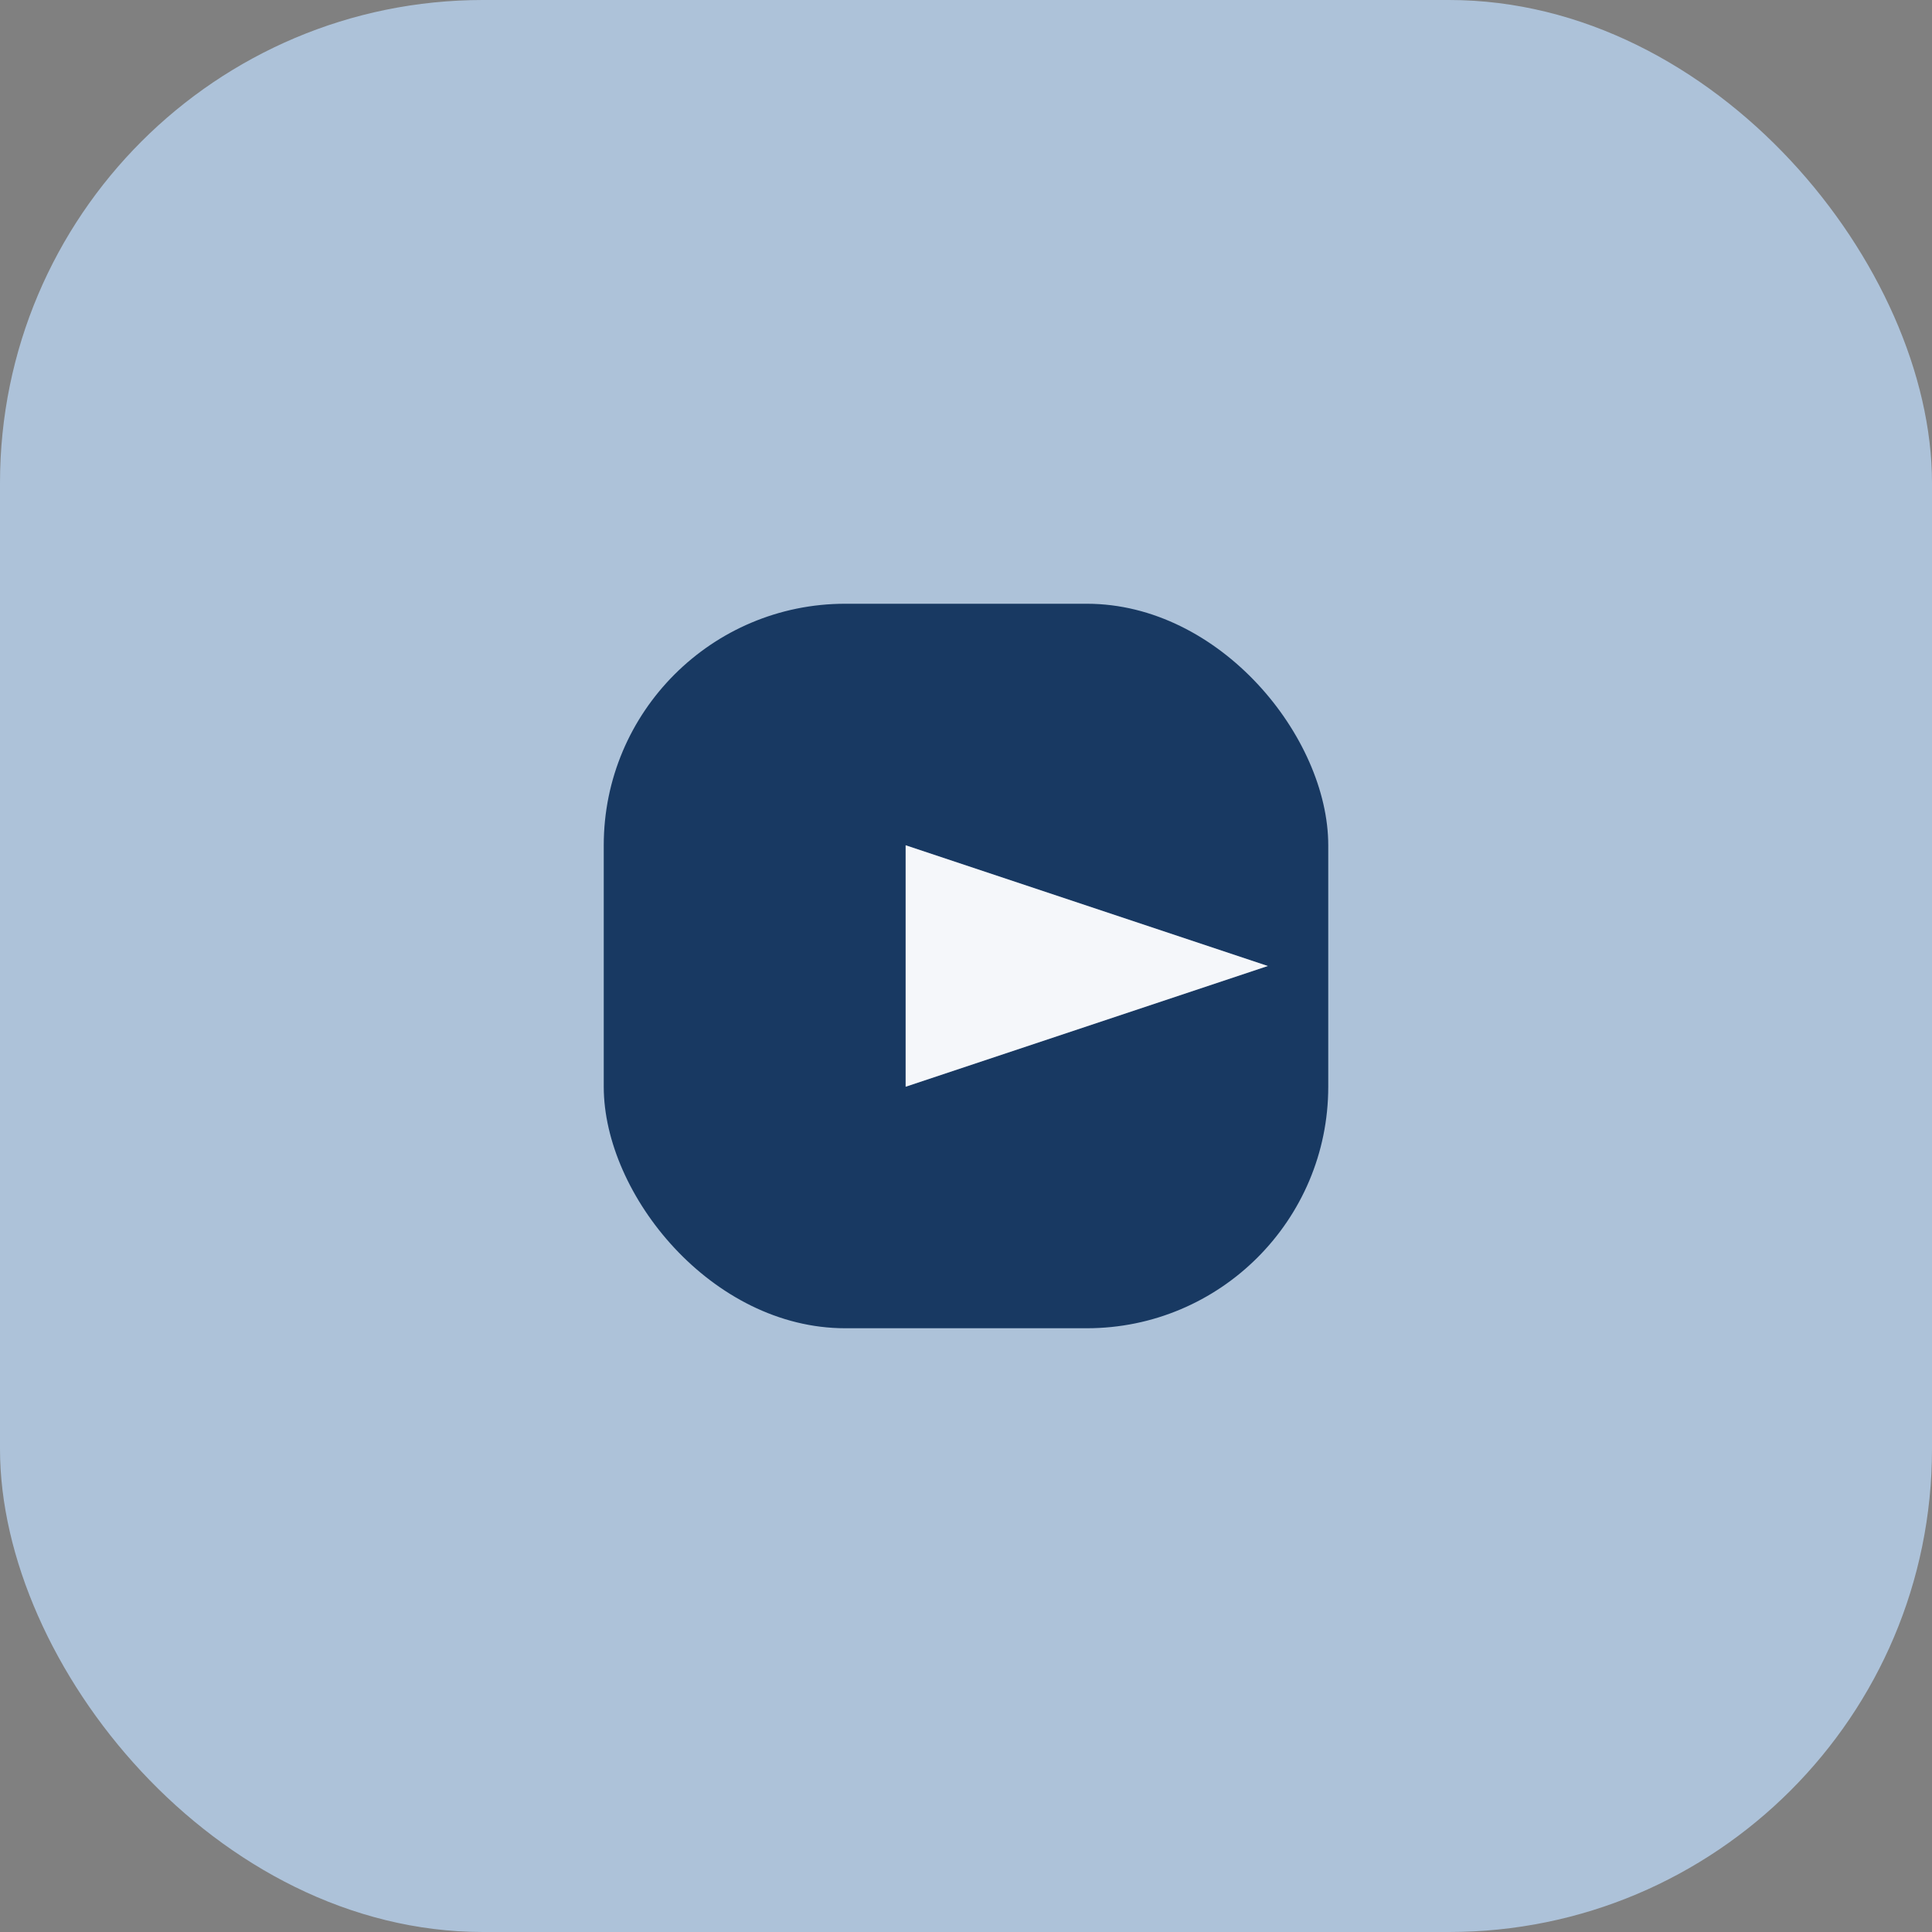
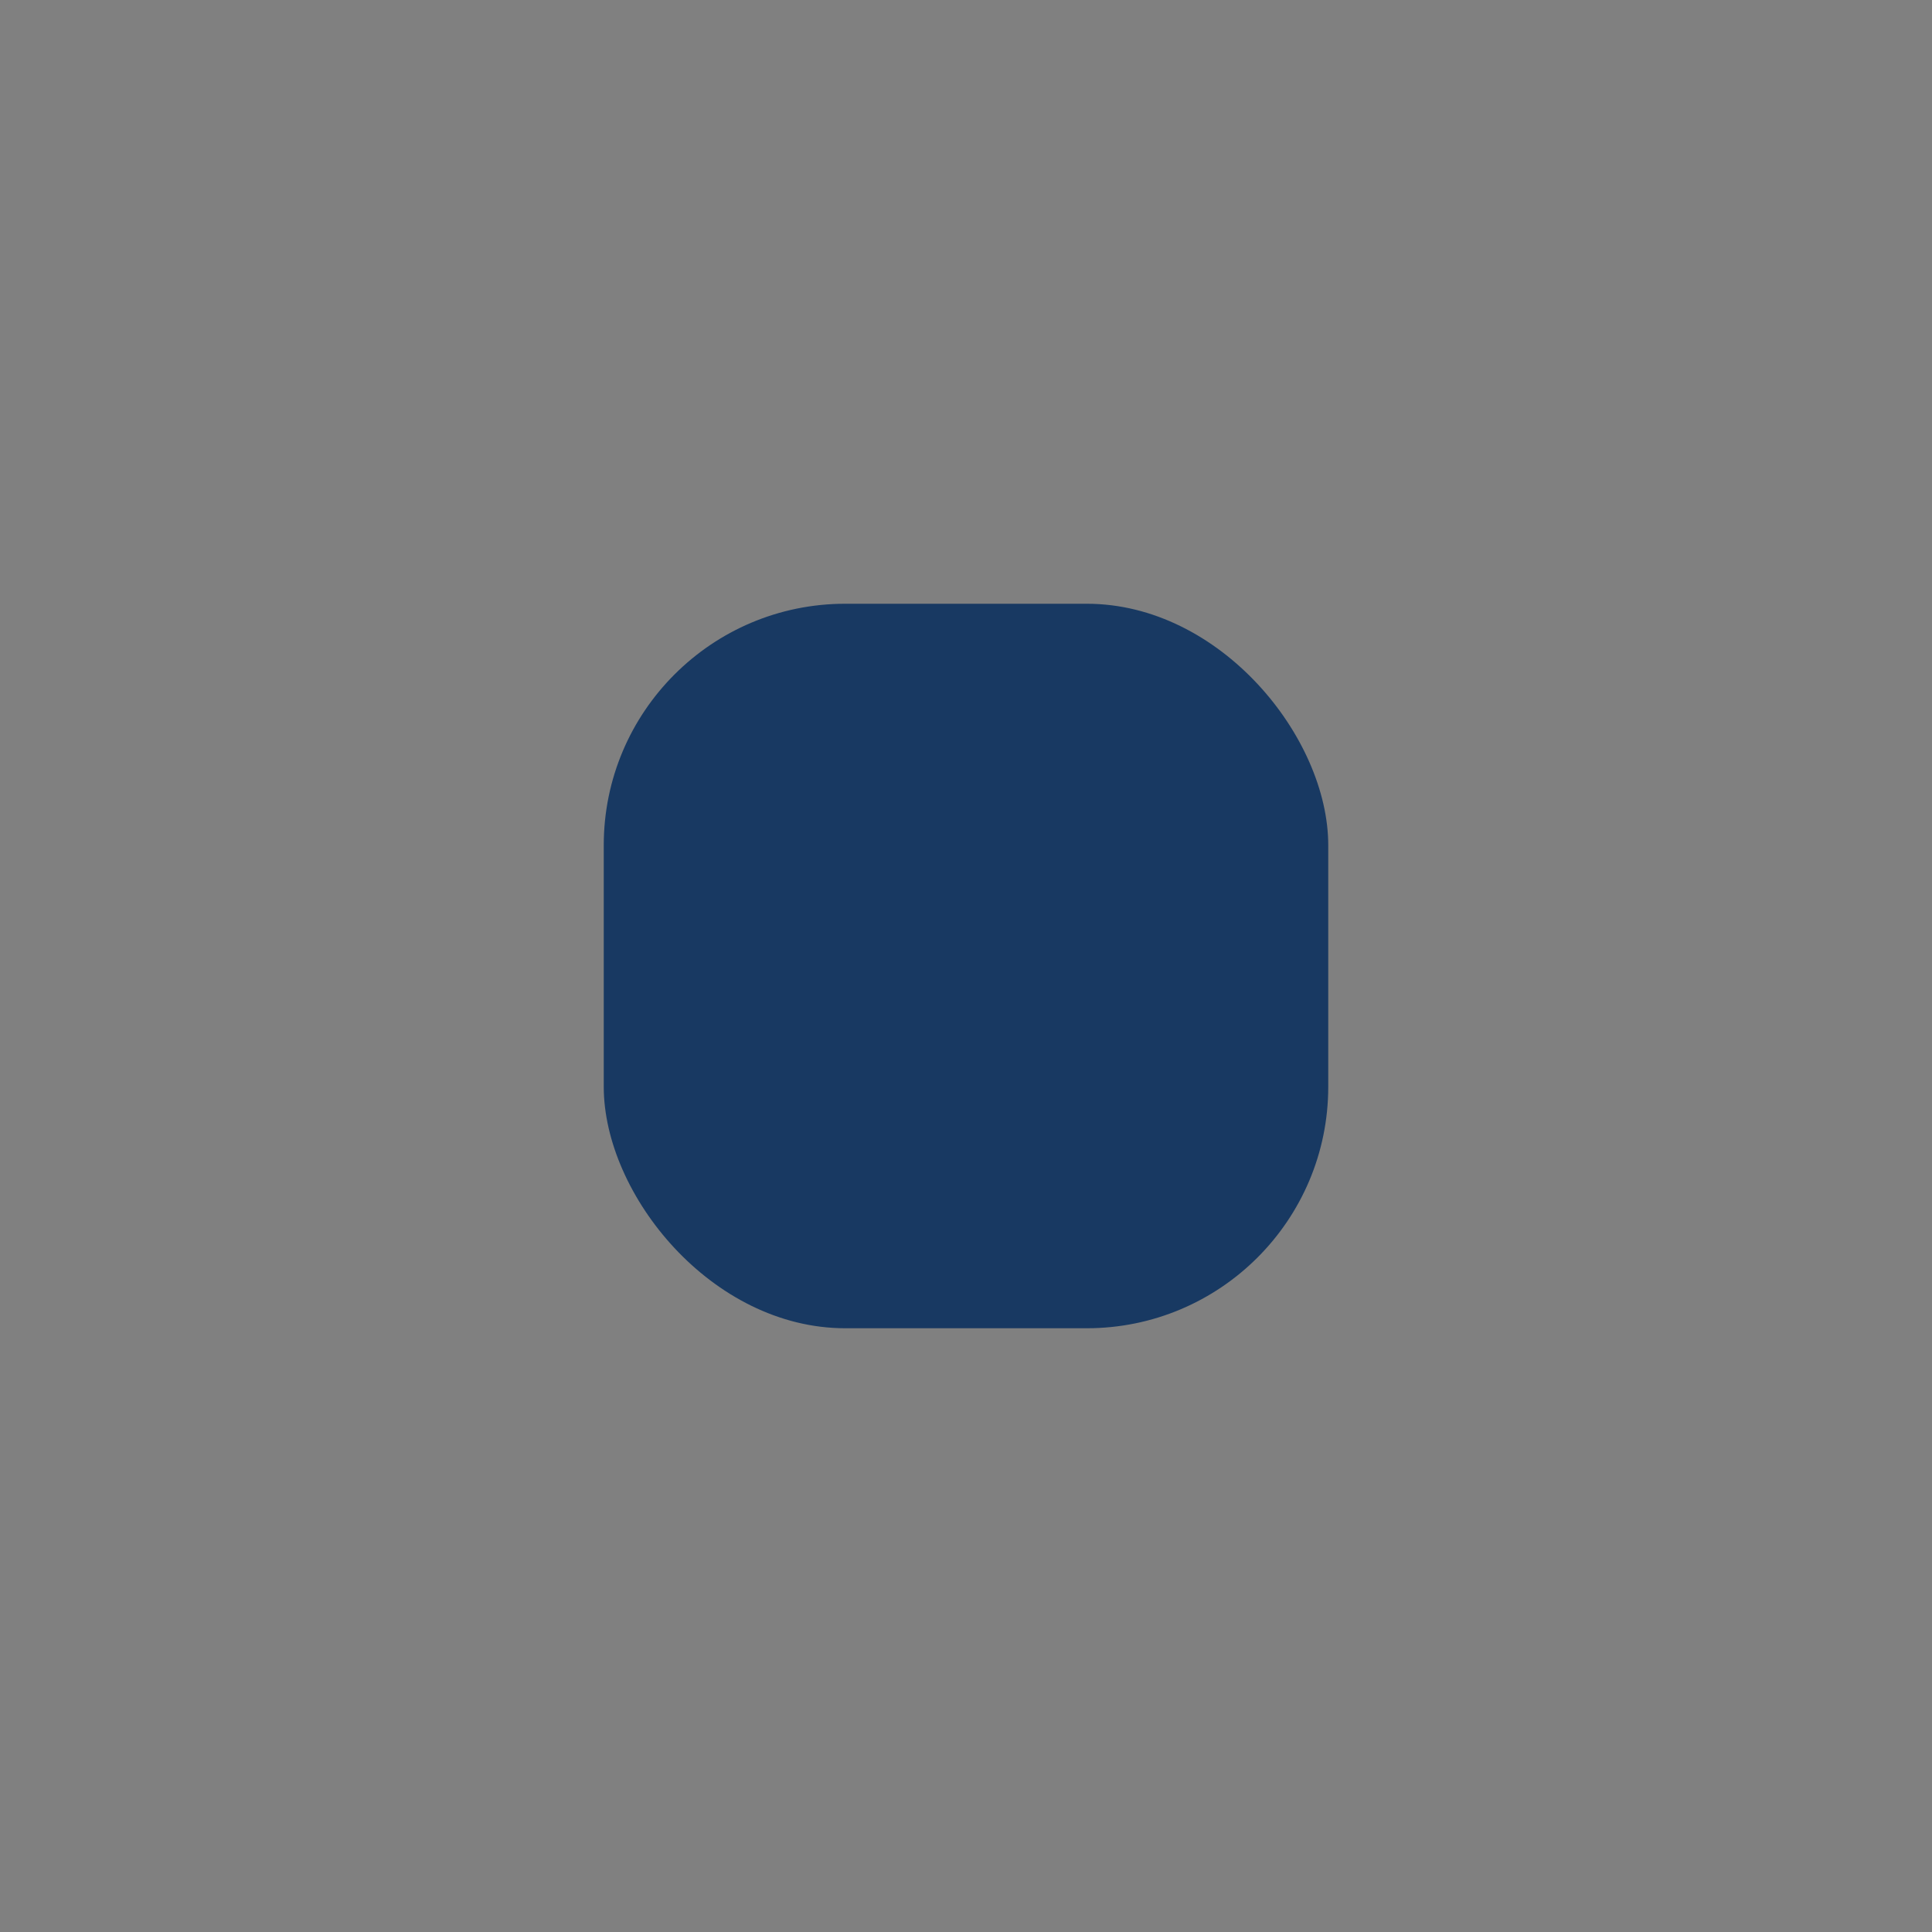
<svg xmlns="http://www.w3.org/2000/svg" width="32" height="32" viewBox="0 0 32 32">
  <rect x="0" y="0" width="32" height="32" fill="#808080" stroke="none" />
-   <rect width="32" height="32" rx="8" fill="#ADC2D9" />
  <rect x="10" y="10" width="12" height="12" rx="4" fill="#183962" />
-   <polygon points="15,14 21,16 15,18" fill="#F5F7FA" />
</svg>